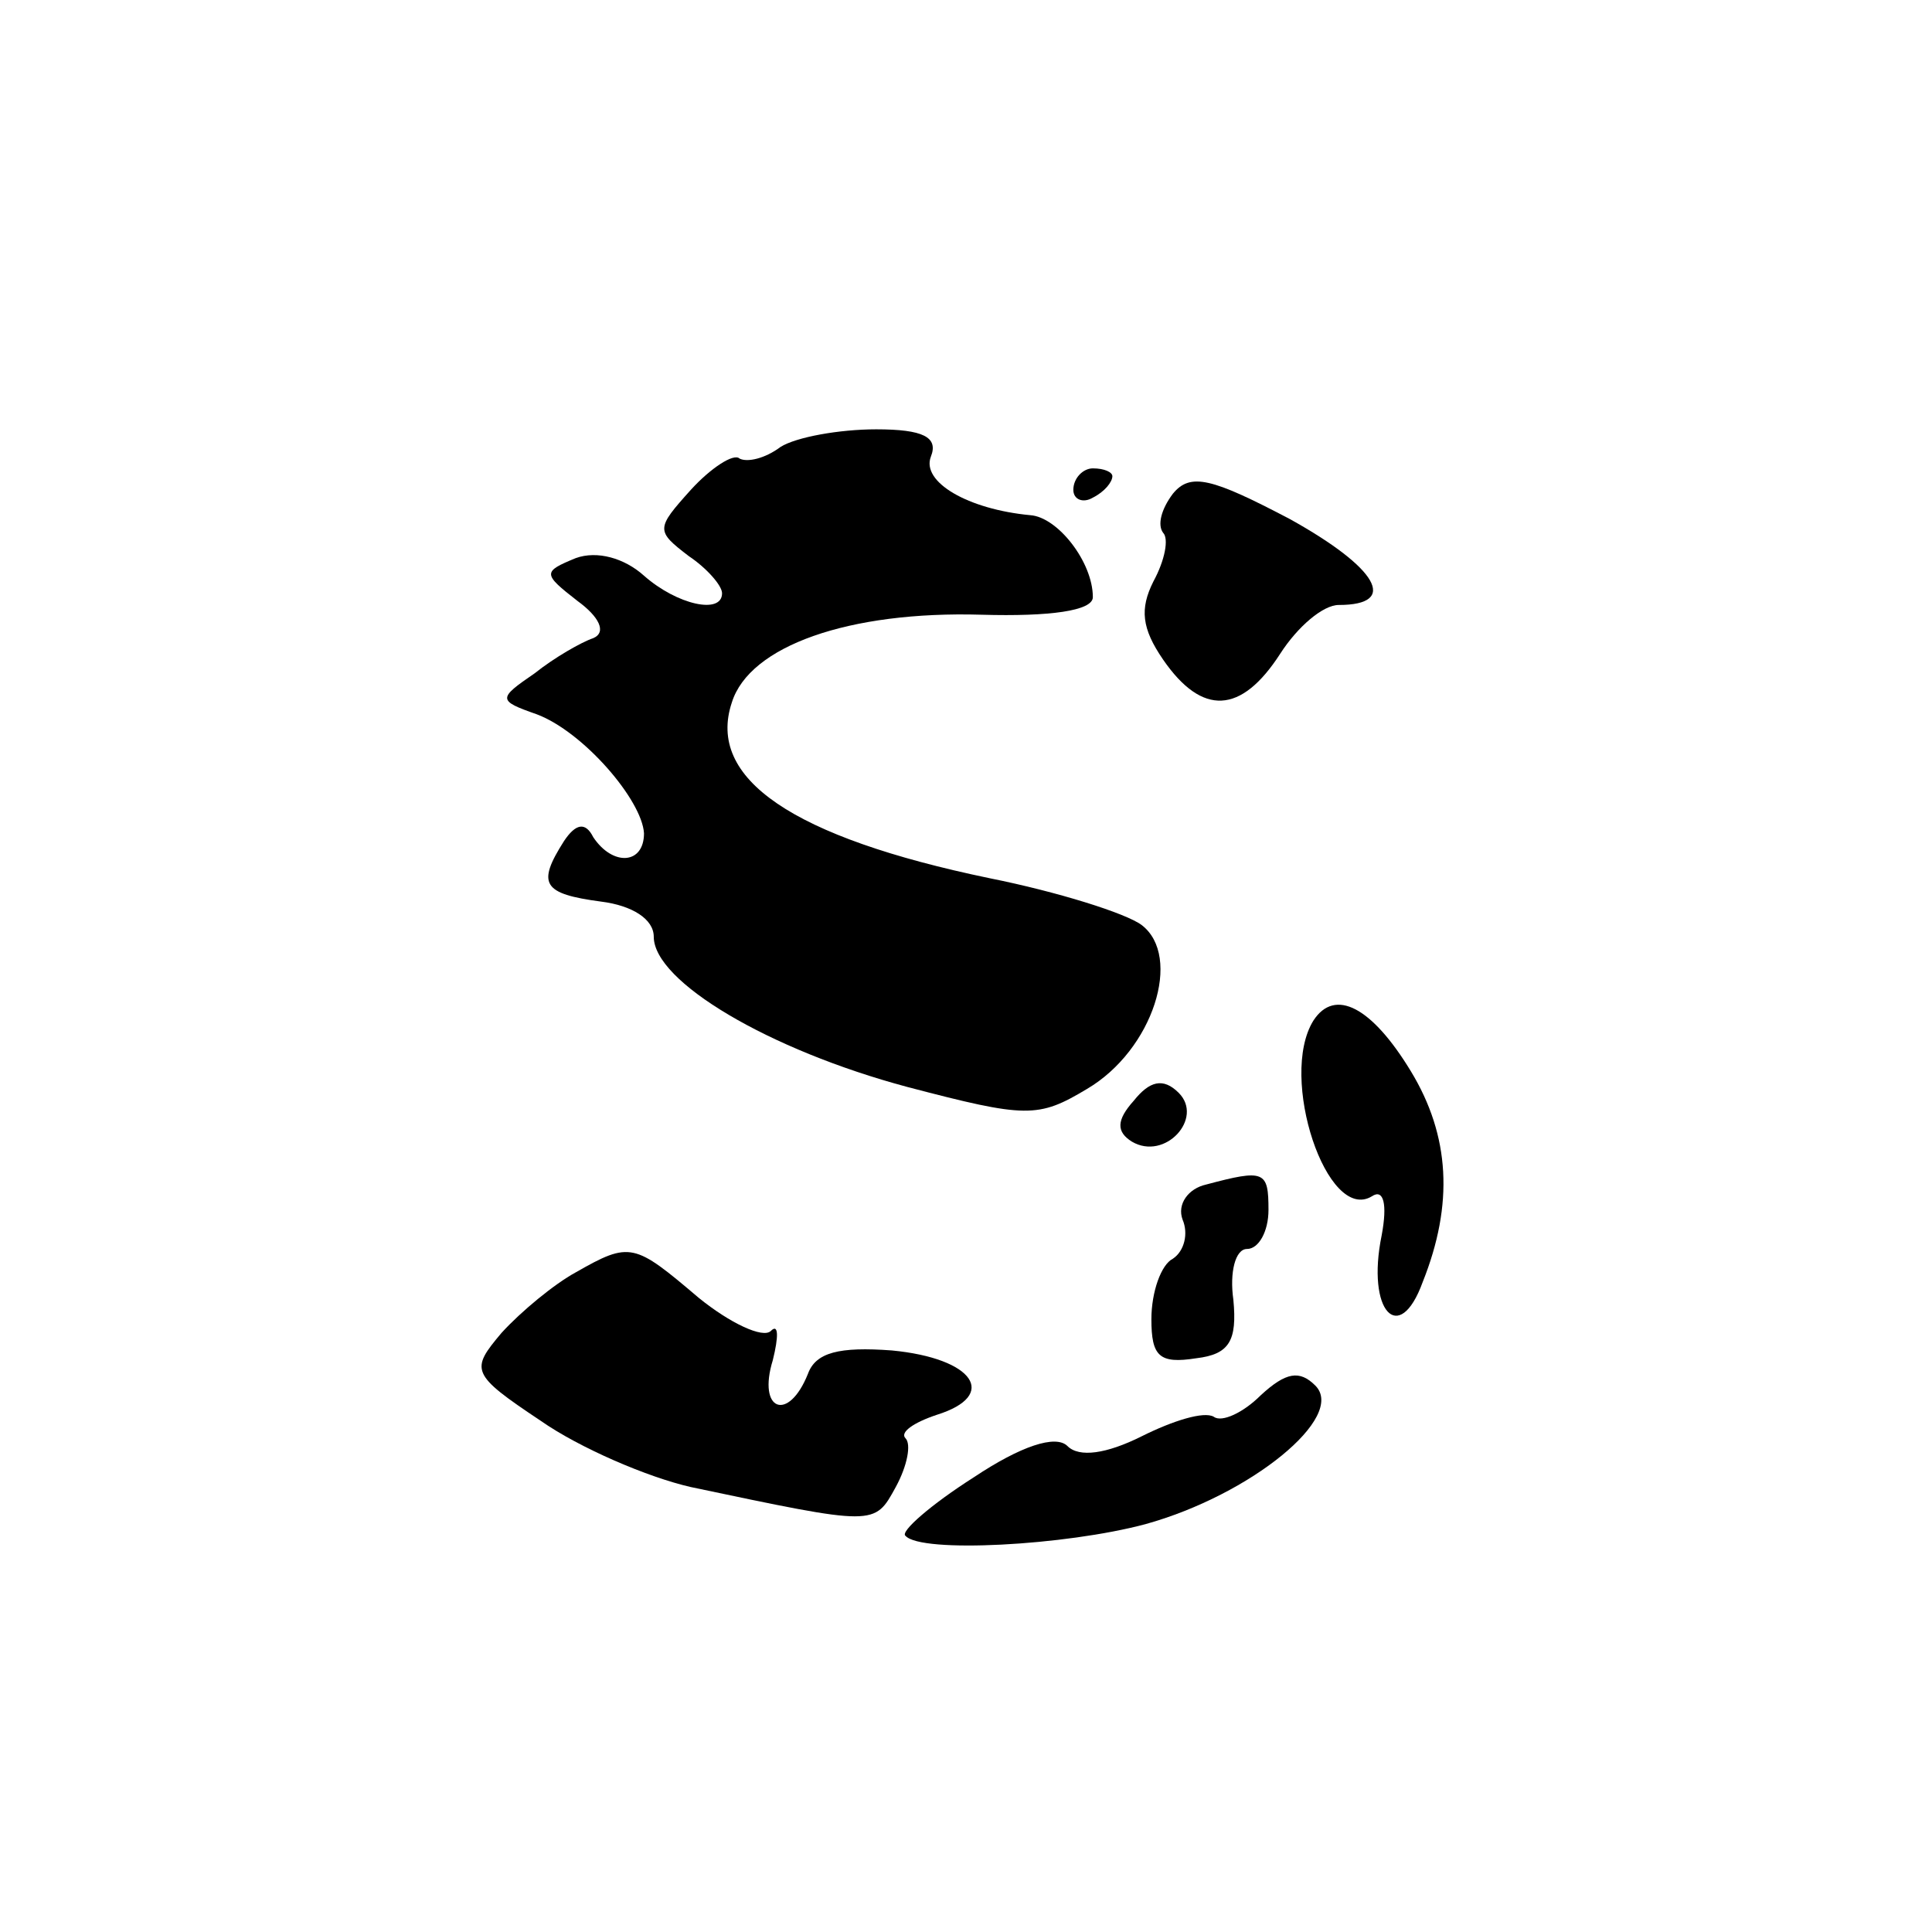
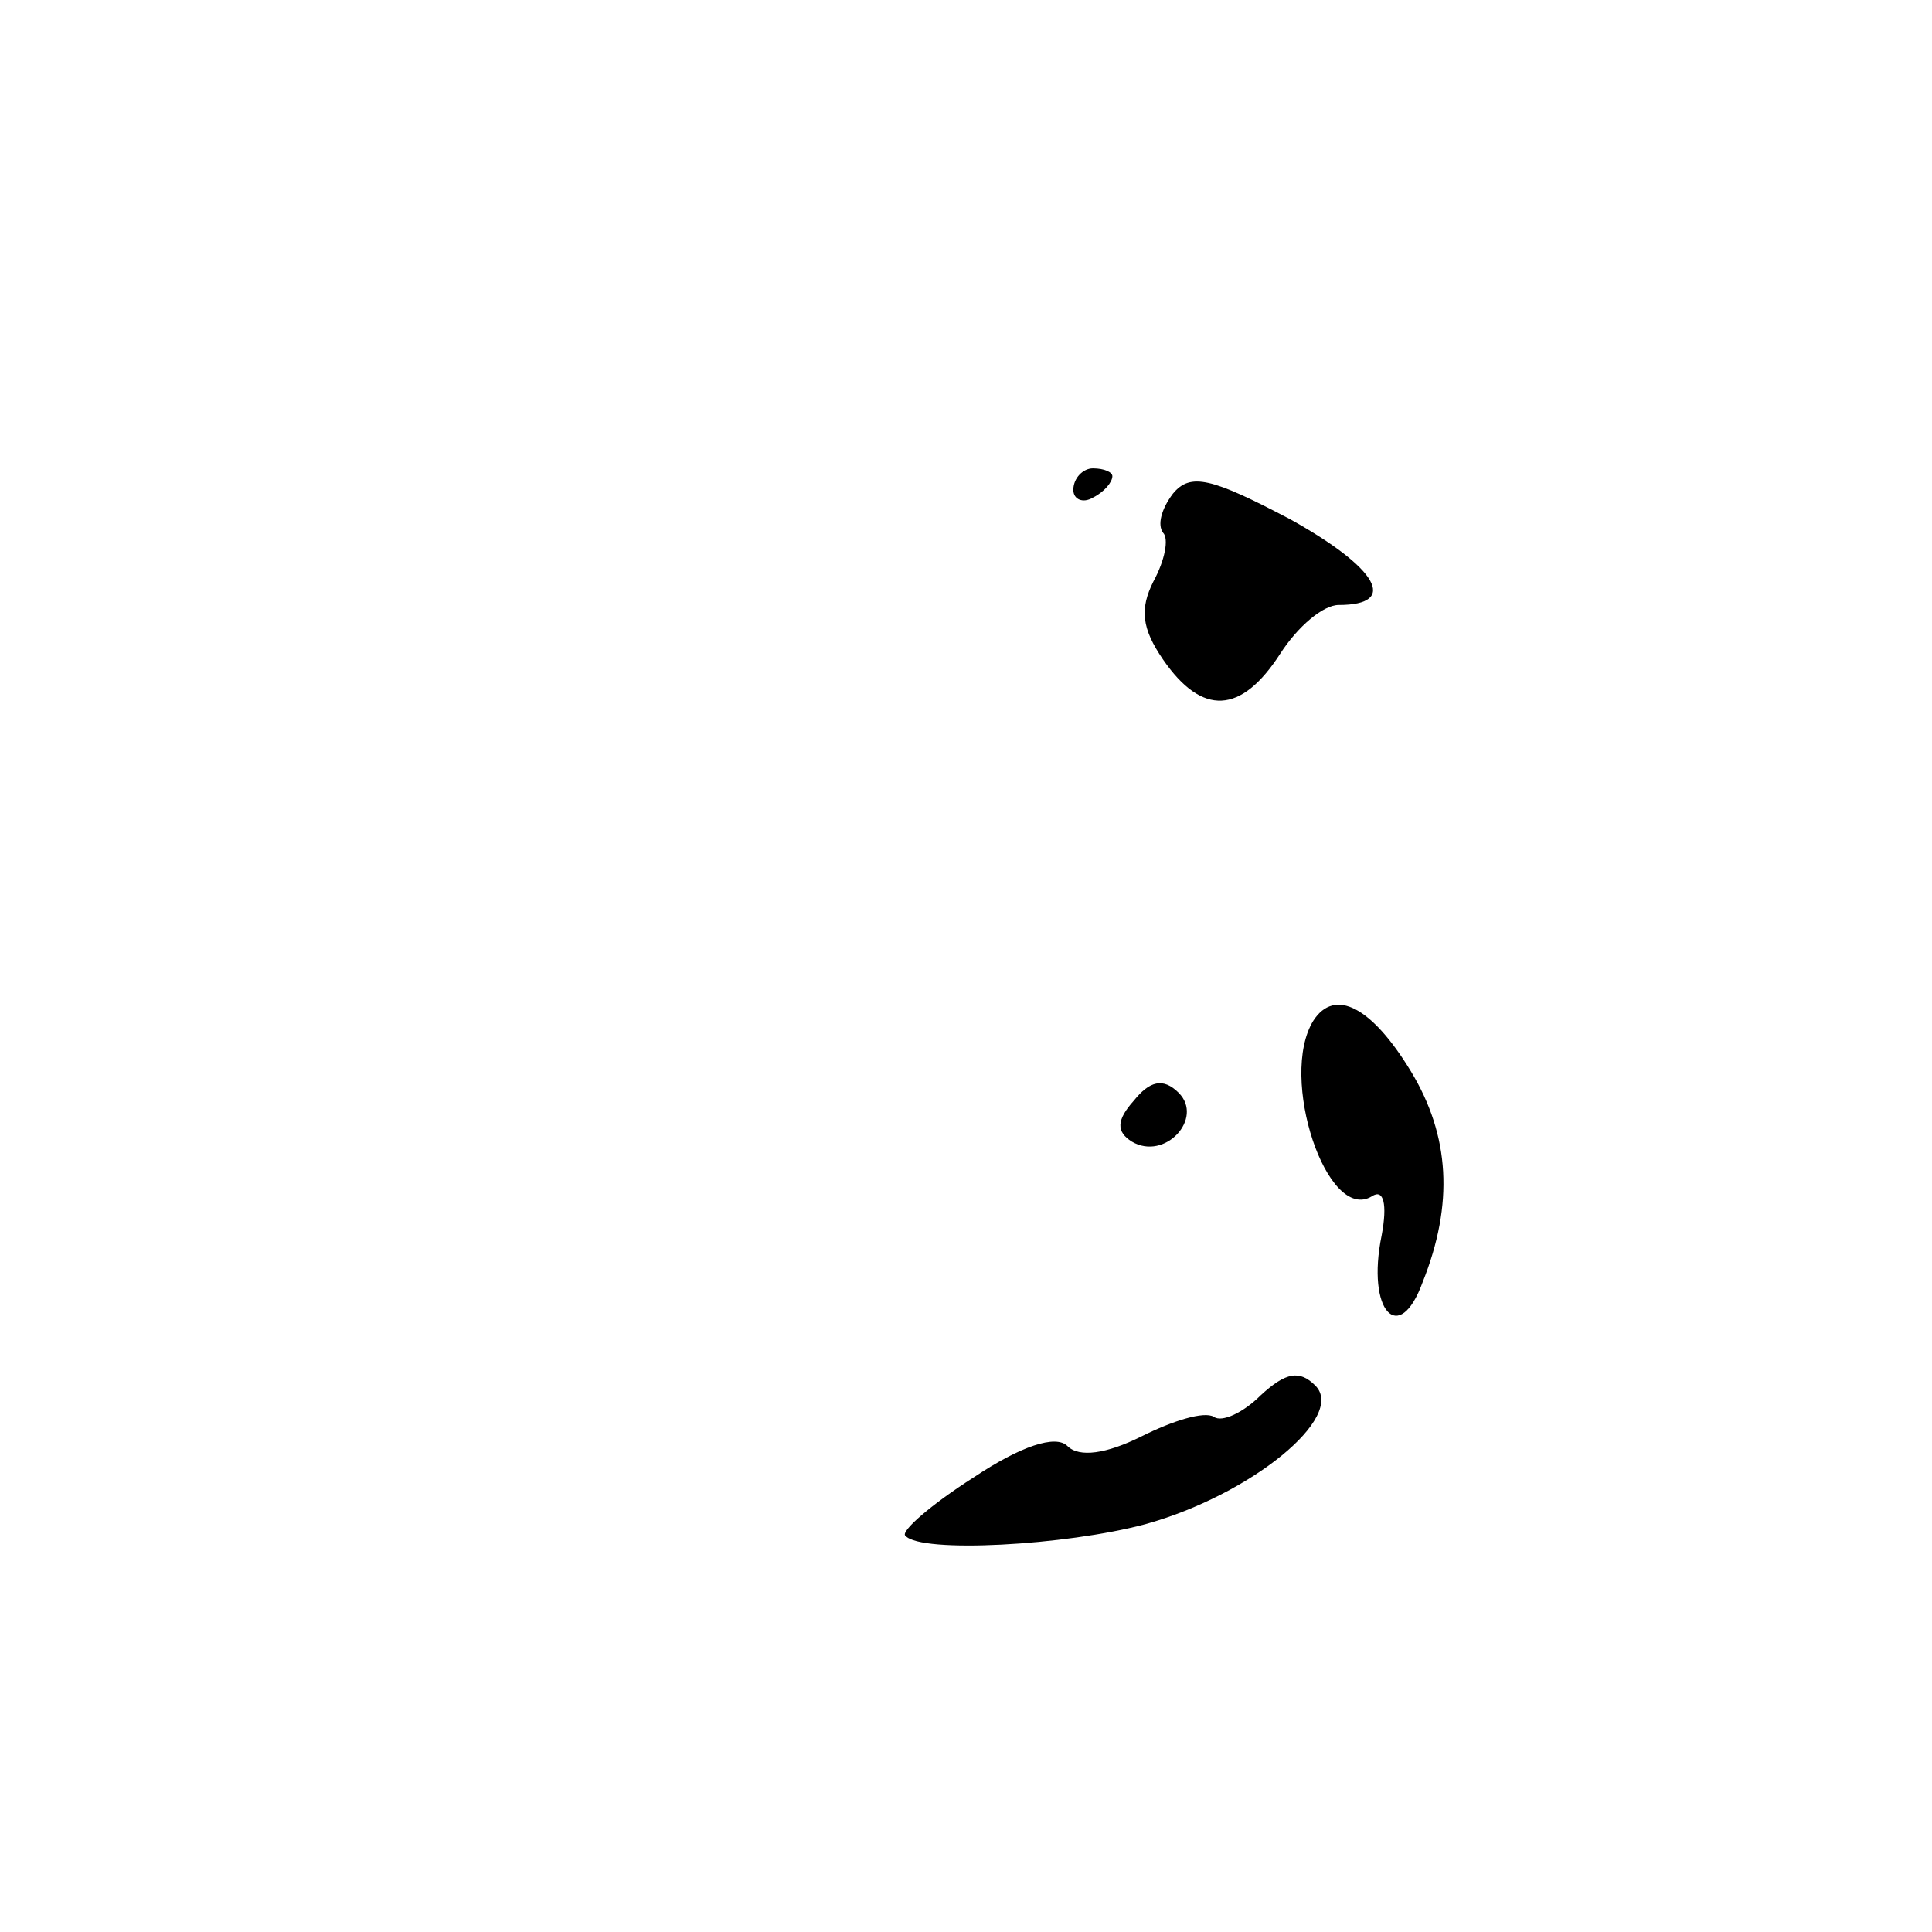
<svg xmlns="http://www.w3.org/2000/svg" version="1.0" width="99pt" height="99pt" viewBox="0 0 99 99" preserveAspectRatio="xMidYMid meet">
  <g transform="translate(0,99) scale(0.1,-0.1)" fill="#000000" stroke="none">
-     <path d="M400 761 c-8 -6 -17 -8 -21 -6 -3 3 -15 -5 -25 -16 -18 -20 -18 -21 -1 -34 9 -6 17 -15 17 -19 0 -11 -23 -6 -40 9 -10 9 -24 13 -35 9 -17 -7 -17 -8 1 -22 11 -8 15 -16 8 -19 -6 -2 -20 -10 -30 -18 -19 -13 -19 -14 1 -21 24 -9 54 -44 55 -61 0 -16 -16 -17 -26 -2 -4 8 -9 7 -15 -2 -14 -22 -11 -27 19 -31 16 -2 27 -9 27 -18 0 -23 59 -58 130 -77 61 -16 67 -16 92 -1 34 20 49 68 28 84 -8 6 -43 17 -78 24 -101 21 -145 51 -132 90 9 29 60 47 128 45 35 -1 57 2 57 9 0 18 -18 41 -32 42 -32 3 -56 17 -51 30 4 10 -4 14 -28 14 -19 0 -41 -4 -49 -9z" />
    <path d="M550 739 c0 -5 5 -7 10 -4 6 3 10 8 10 11 0 2 -4 4 -10 4 -5 0 -10 -5 -10 -11z" />
    <path d="M601 737 c-6 -8 -8 -16 -5 -20 3 -3 1 -14 -5 -25 -7 -14 -6 -24 5 -40 20 -29 40 -28 60 3 9 14 22 25 30 25 31 0 20 19 -25 44 -40 21 -51 24 -60 13z" />
    <path d="M673 467 c-18 -29 7 -104 30 -90 6 4 8 -4 5 -20 -8 -39 9 -57 21 -24 16 40 14 75 -6 108 -20 33 -39 43 -50 26z" />
    <path d="M581 426 c-9 -10 -9 -16 -1 -21 17 -10 37 12 24 25 -8 8 -15 6 -23 -4z" />
-     <path d="M618 383 c-9 -2 -15 -10 -12 -18 3 -7 1 -16 -5 -20 -6 -3 -11 -17 -11 -31 0 -19 4 -23 23 -20 17 2 21 9 19 30 -2 14 1 26 7 26 6 0 11 9 11 20 0 20 -2 21 -32 13z" />
-     <path d="M295 338 c-11 -6 -28 -20 -38 -31 -16 -19 -16 -21 20 -45 20 -14 55 -29 77 -34 95 -20 94 -20 105 0 6 11 8 22 5 25 -3 3 4 8 16 12 32 10 19 29 -23 33 -27 2 -39 -1 -43 -12 -10 -25 -26 -19 -18 7 3 12 3 19 -1 15 -4 -4 -21 4 -37 17 -33 28 -35 29 -63 13z" />
    <path d="M646 275 c-9 -9 -20 -14 -24 -11 -5 3 -21 -2 -37 -10 -18 -9 -32 -11 -38 -5 -6 6 -24 0 -48 -16 -22 -14 -38 -28 -35 -30 8 -9 82 -5 123 6 54 15 103 55 87 71 -8 8 -15 7 -28 -5z" />
  </g>
</svg>